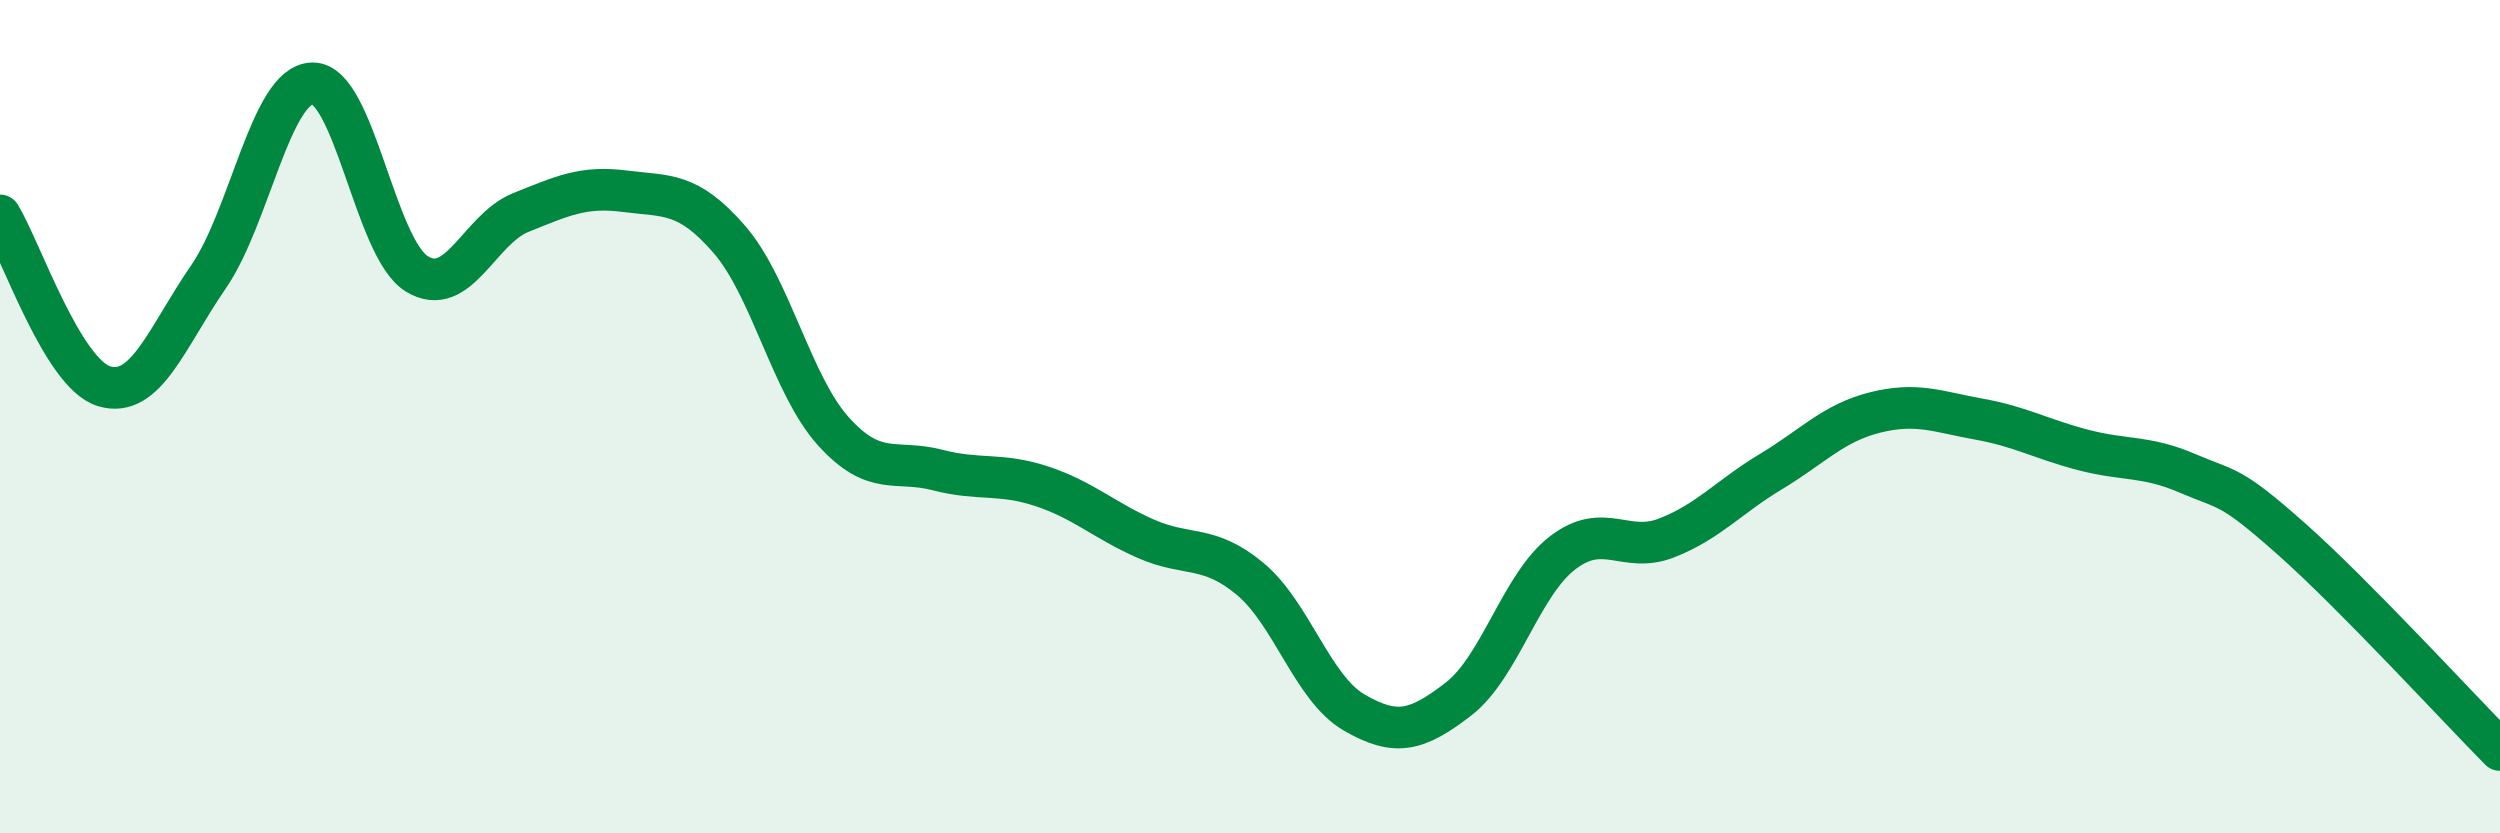
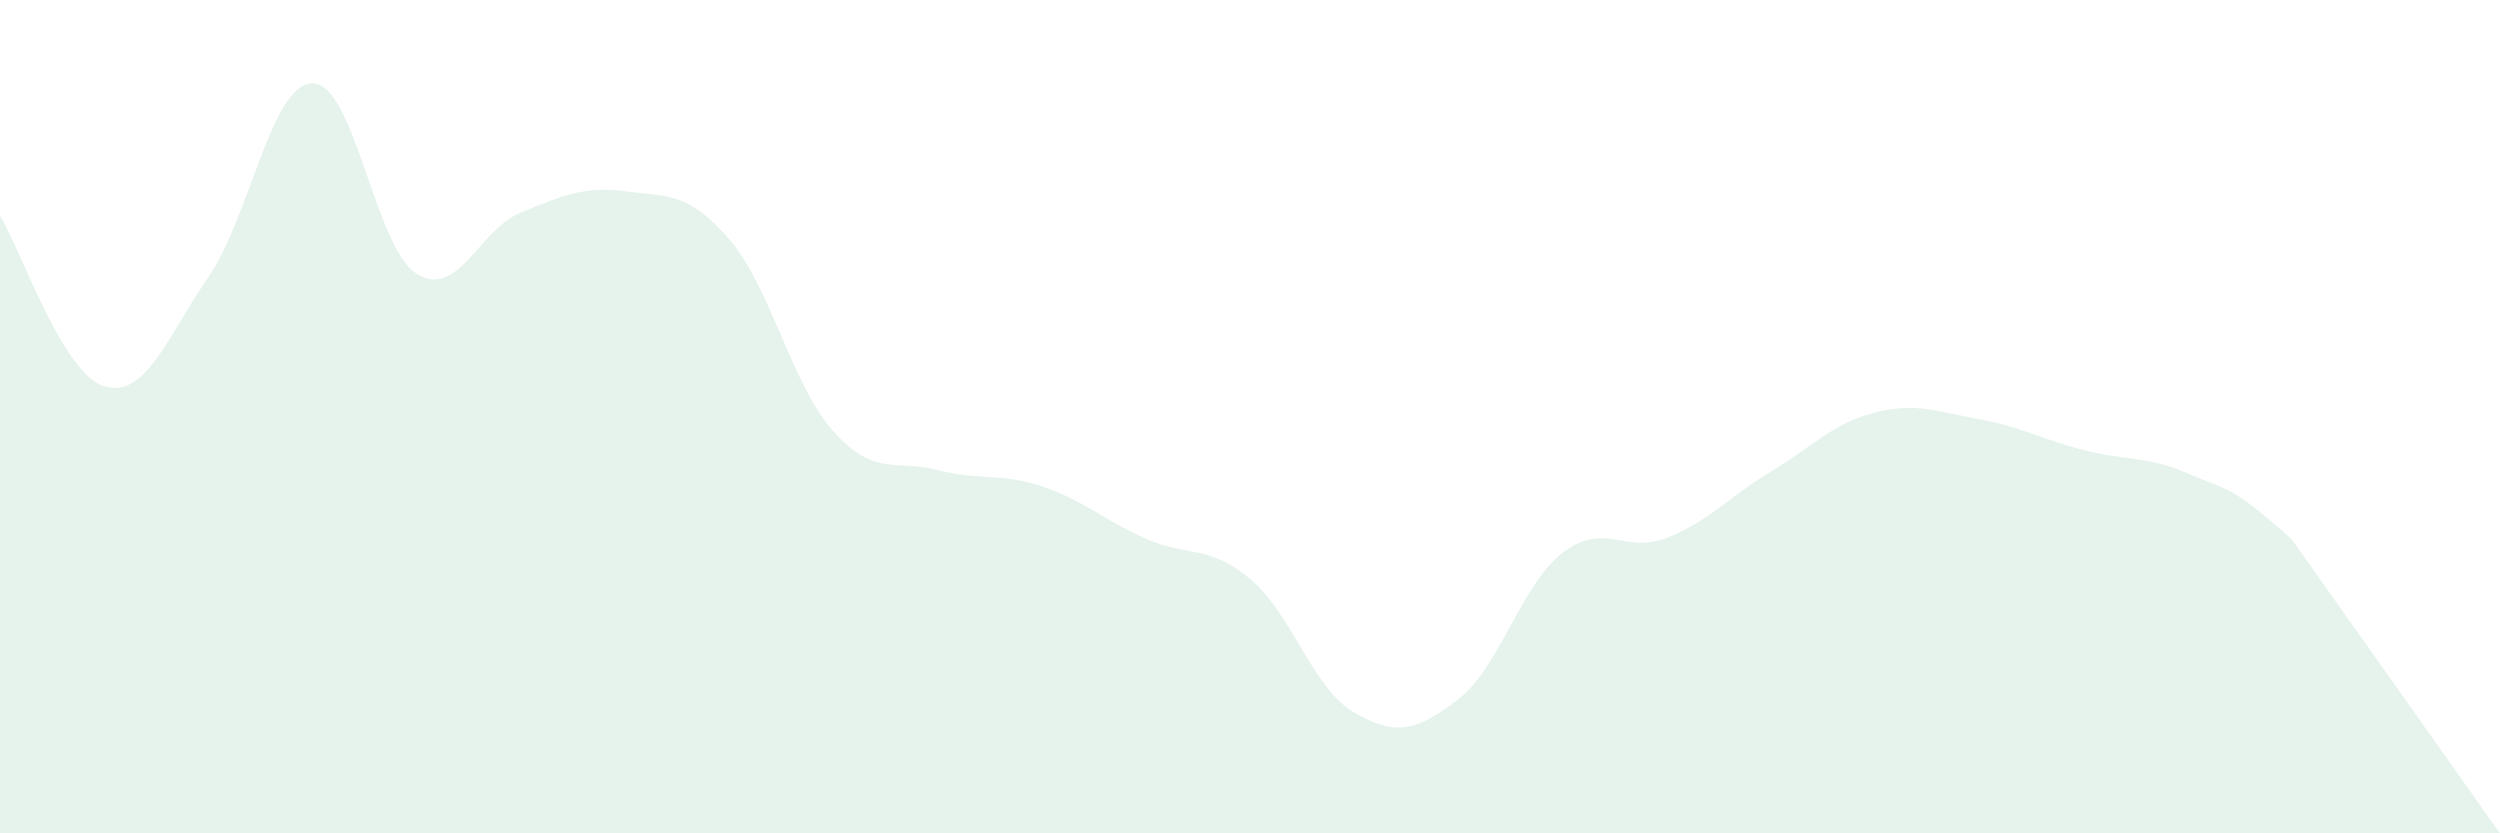
<svg xmlns="http://www.w3.org/2000/svg" width="60" height="20" viewBox="0 0 60 20">
-   <path d="M 0,5.17 C 0.5,5.99 1.5,8.97 2.5,9.27 C 3.5,9.57 4,8.1 5,6.65 C 6,5.2 6.5,2.02 7.5,2 C 8.5,1.98 9,5.95 10,6.57 C 11,7.19 11.5,5.5 12.5,5.1 C 13.5,4.7 14,4.46 15,4.59 C 16,4.72 16.5,4.59 17.5,5.74 C 18.5,6.89 19,9.24 20,10.35 C 21,11.46 21.5,11.02 22.5,11.28 C 23.5,11.54 24,11.34 25,11.67 C 26,12 26.5,12.49 27.5,12.93 C 28.5,13.37 29,13.06 30,13.89 C 31,14.72 31.5,16.52 32.5,17.1 C 33.5,17.68 34,17.55 35,16.78 C 36,16.01 36.5,14.04 37.5,13.27 C 38.5,12.5 39,13.3 40,12.91 C 41,12.52 41.5,11.92 42.5,11.32 C 43.5,10.72 44,10.15 45,9.9 C 46,9.65 46.5,9.88 47.5,10.06 C 48.5,10.24 49,10.54 50,10.8 C 51,11.06 51.5,10.93 52.5,11.36 C 53.5,11.79 53.5,11.61 55,12.94 C 56.5,14.27 59,16.99 60,18L60 20L0 20Z" fill="#008740" opacity="0.1" stroke-linecap="round" stroke-linejoin="round" />
-   <path d="M 0,5.17 C 0.5,5.99 1.5,8.97 2.5,9.27 C 3.5,9.57 4,8.1 5,6.65 C 6,5.2 6.5,2.02 7.5,2 C 8.5,1.98 9,5.95 10,6.57 C 11,7.19 11.5,5.5 12.5,5.1 C 13.5,4.7 14,4.46 15,4.59 C 16,4.72 16.5,4.59 17.5,5.74 C 18.5,6.89 19,9.24 20,10.35 C 21,11.46 21.5,11.02 22.5,11.28 C 23.5,11.54 24,11.34 25,11.67 C 26,12 26.5,12.49 27.5,12.93 C 28.5,13.37 29,13.06 30,13.89 C 31,14.72 31.5,16.52 32.5,17.1 C 33.5,17.68 34,17.55 35,16.78 C 36,16.01 36.5,14.04 37.5,13.27 C 38.5,12.5 39,13.3 40,12.91 C 41,12.52 41.5,11.92 42.5,11.32 C 43.5,10.72 44,10.15 45,9.9 C 46,9.65 46.5,9.88 47.5,10.06 C 48.5,10.24 49,10.54 50,10.8 C 51,11.06 51.5,10.93 52.5,11.36 C 53.5,11.79 53.5,11.61 55,12.94 C 56.5,14.27 59,16.99 60,18" stroke="#008740" stroke-width="1" fill="none" stroke-linecap="round" stroke-linejoin="round" />
+   <path d="M 0,5.17 C 0.5,5.99 1.5,8.97 2.5,9.27 C 3.5,9.57 4,8.1 5,6.65 C 6,5.2 6.5,2.02 7.5,2 C 8.5,1.98 9,5.95 10,6.57 C 11,7.19 11.5,5.5 12.5,5.1 C 13.5,4.7 14,4.46 15,4.59 C 16,4.72 16.5,4.59 17.5,5.74 C 18.5,6.89 19,9.24 20,10.35 C 21,11.46 21.5,11.02 22.5,11.28 C 23.5,11.54 24,11.34 25,11.67 C 26,12 26.5,12.49 27.5,12.93 C 28.5,13.37 29,13.06 30,13.89 C 31,14.72 31.5,16.52 32.5,17.1 C 33.5,17.68 34,17.55 35,16.78 C 36,16.01 36.5,14.04 37.5,13.27 C 38.5,12.5 39,13.3 40,12.91 C 41,12.52 41.5,11.92 42.5,11.32 C 43.5,10.72 44,10.15 45,9.9 C 46,9.65 46.5,9.88 47.5,10.06 C 48.5,10.24 49,10.54 50,10.8 C 51,11.06 51.5,10.93 52.5,11.36 C 53.5,11.79 53.5,11.61 55,12.94 L60 20L0 20Z" fill="#008740" opacity="0.1" stroke-linecap="round" stroke-linejoin="round" />
</svg>